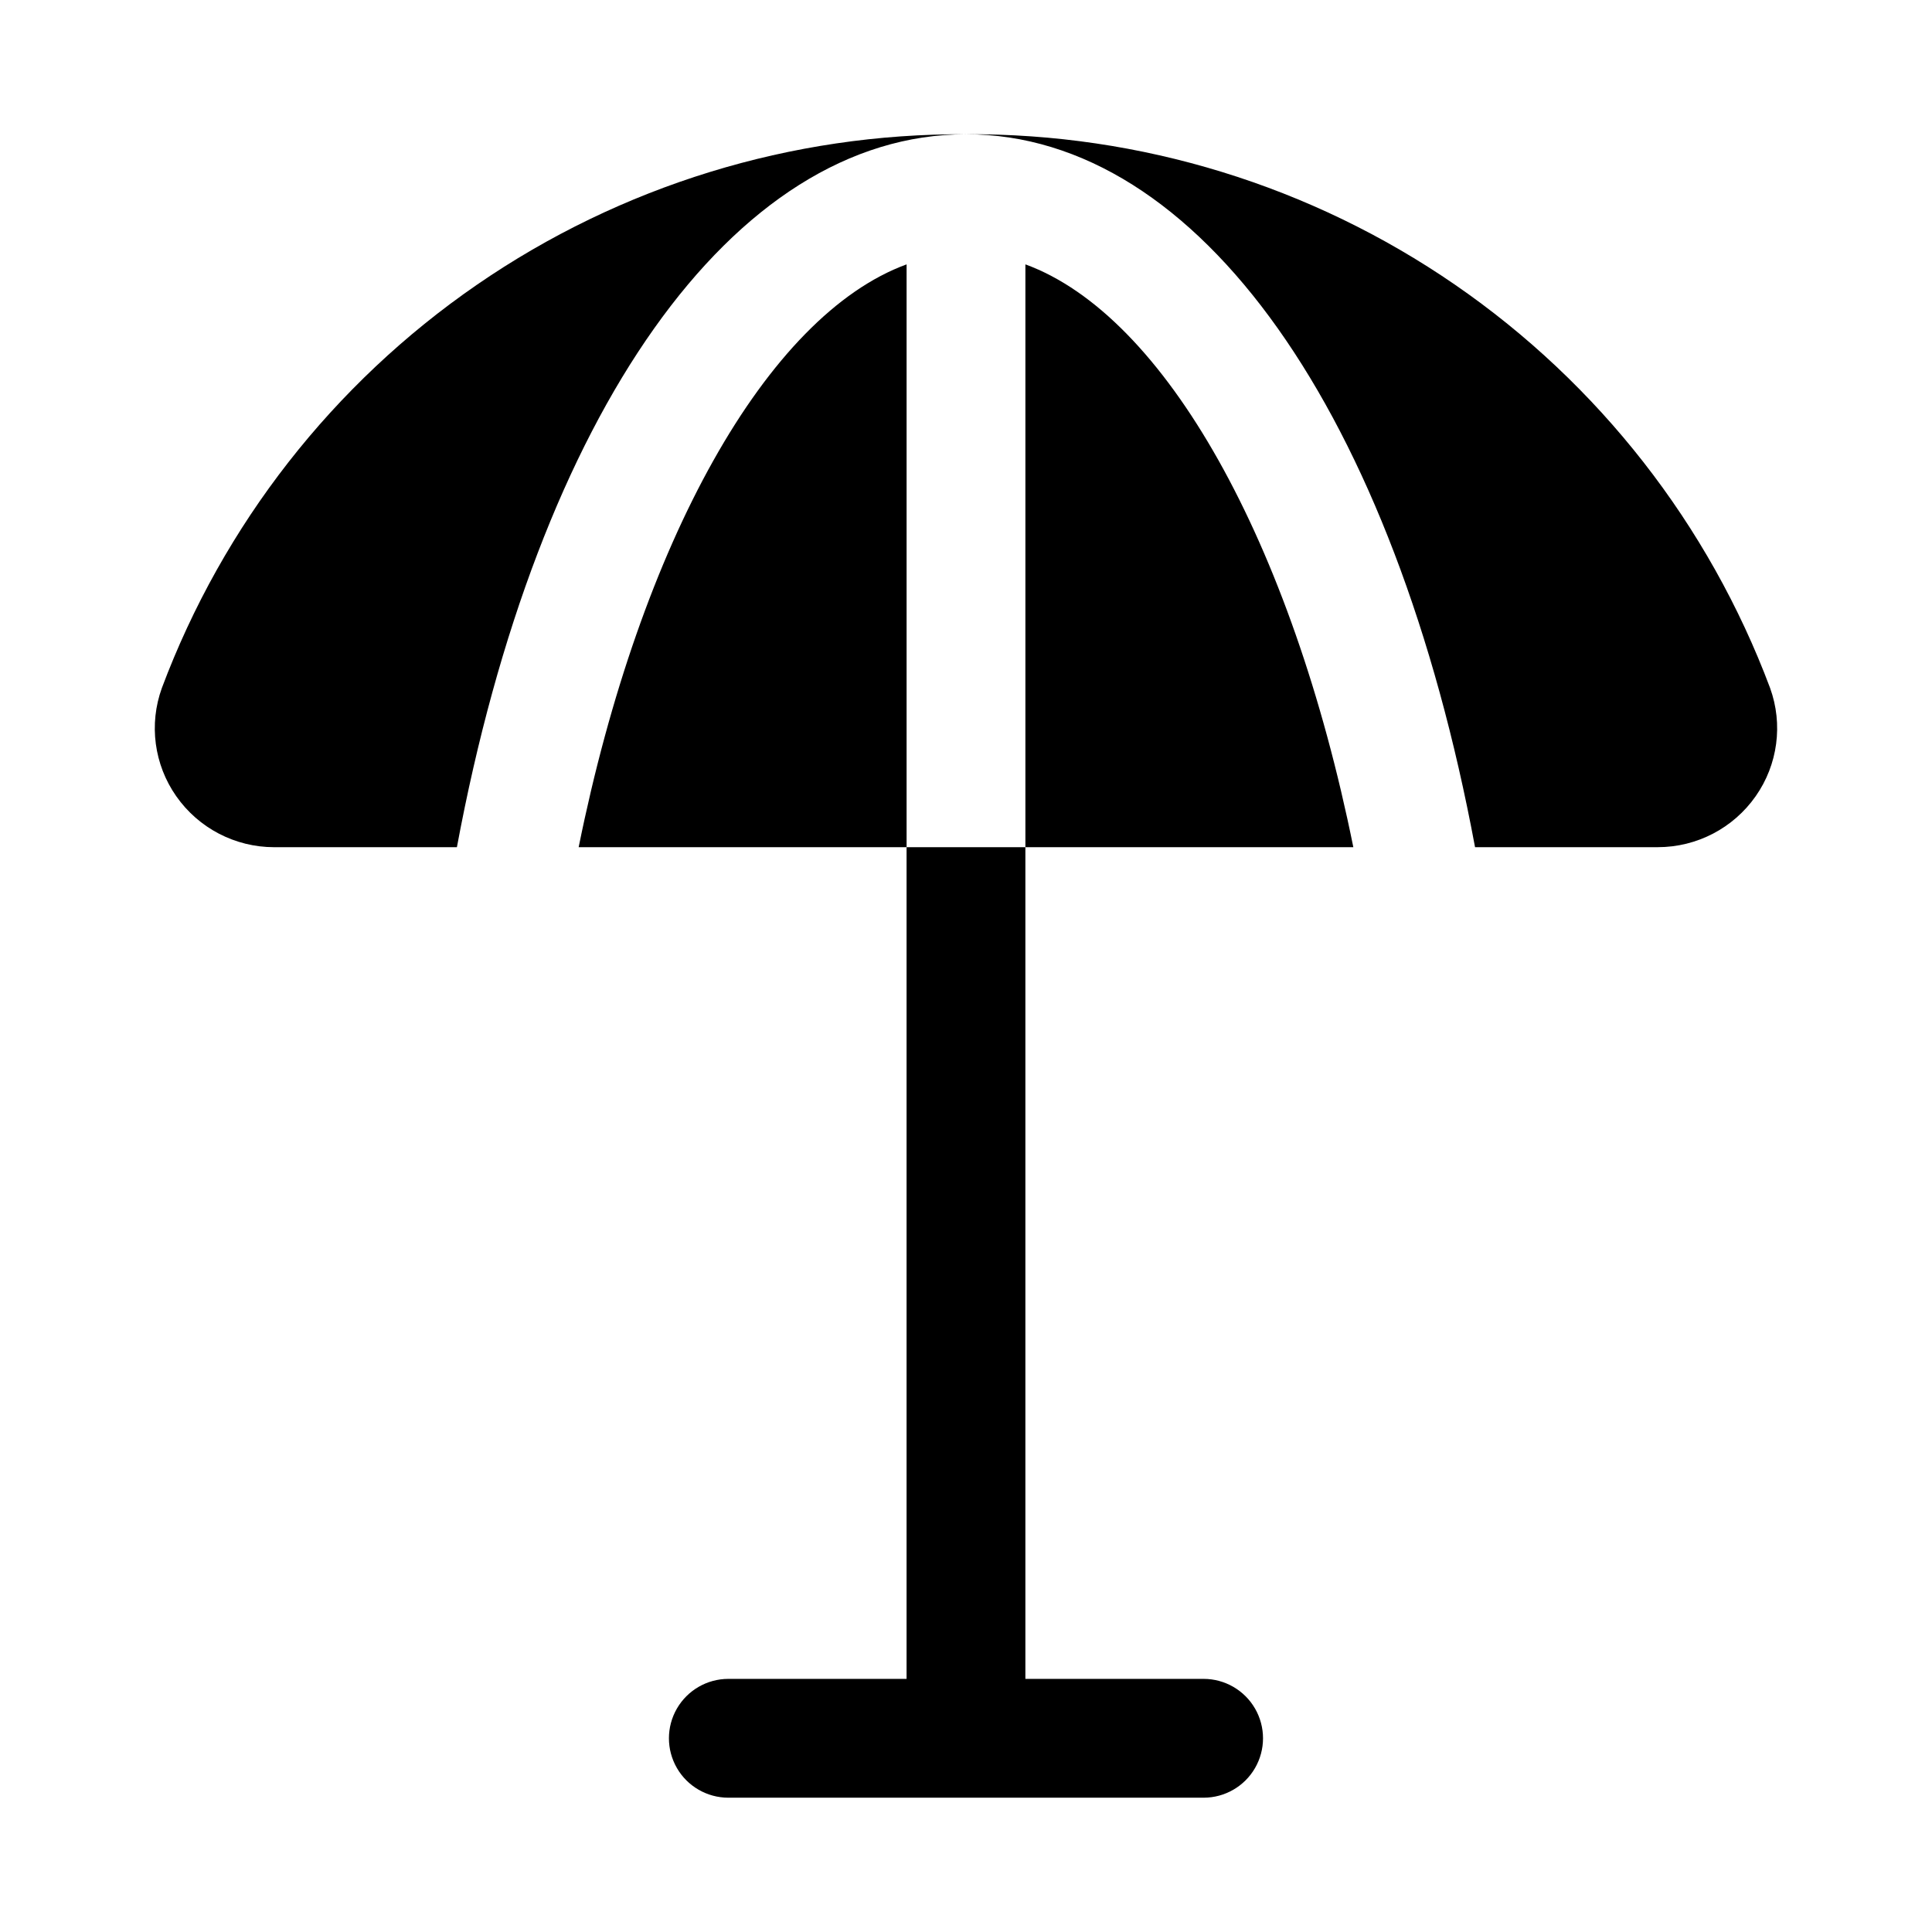
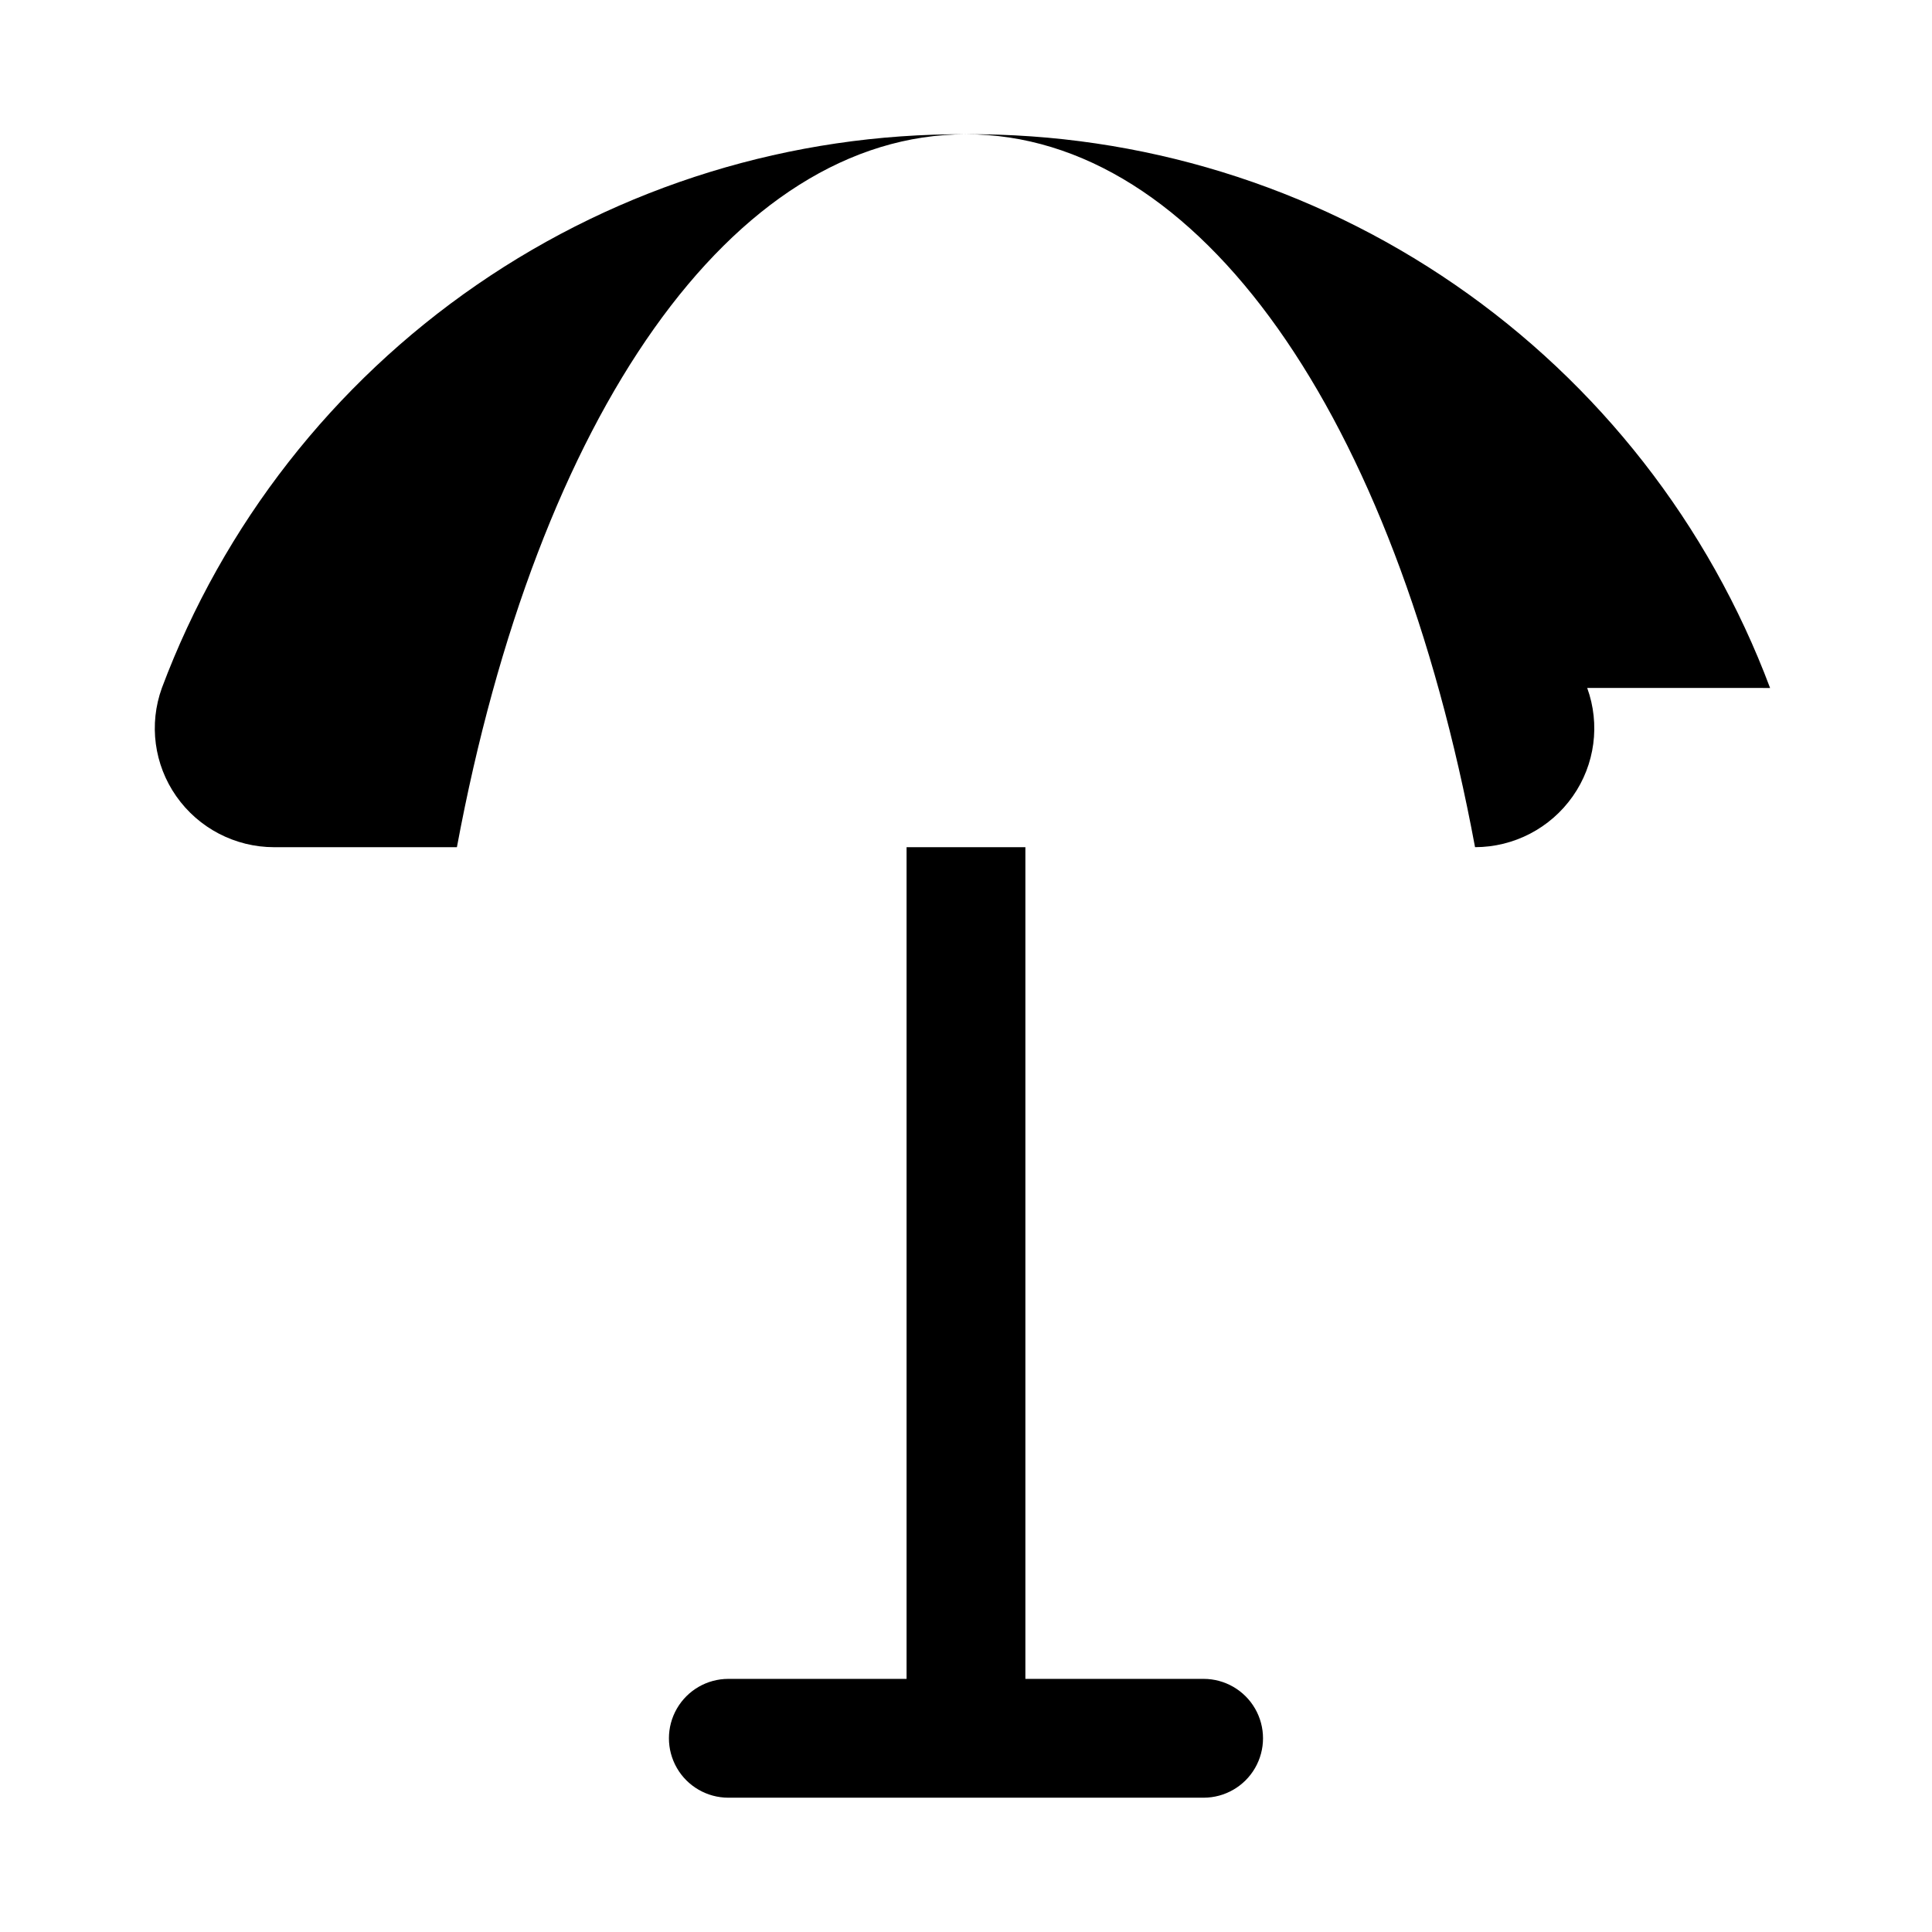
<svg xmlns="http://www.w3.org/2000/svg" fill="#000000" width="800px" height="800px" version="1.1" viewBox="144 144 512 512">
  <g>
-     <path d="m297.35 368.51h86.906v-154.45c-36.996 13.539-70.531 73.523-86.906 154.45z" />
-     <path d="m415.74 214.06v154.45h86.906c-16.371-80.926-49.906-140.91-86.906-154.45z" />
    <path d="m186.9 326.32c-3.484 9.609-2.062 20.316 3.809 28.688 5.922 8.457 15.594 13.5 25.918 13.508h48.457c21.352-114.66 73.039-188.93 134.91-188.93-46.266-0.277-91.504 13.641-129.61 39.879-38.105 26.238-67.246 63.535-83.488 106.86z" />
-     <path d="m613.09 326.32c-16.242-43.32-45.383-80.617-83.488-106.86-38.105-26.238-83.344-40.156-129.61-39.879 61.875 0 113.56 74.266 134.91 188.93h48.461c10.324-0.008 19.992-5.051 25.914-13.508 5.875-8.371 7.297-19.078 3.809-28.688z" />
+     <path d="m613.09 326.32c-16.242-43.32-45.383-80.617-83.488-106.86-38.105-26.238-83.344-40.156-129.61-39.879 61.875 0 113.56 74.266 134.91 188.93c10.324-0.008 19.992-5.051 25.914-13.508 5.875-8.371 7.297-19.078 3.809-28.688z" />
    <path d="m384.25 368.51v220.41h-47.23c-5.625 0-10.824 3.004-13.637 7.875-2.812 4.871-2.812 10.871 0 15.742 2.812 4.871 8.012 7.871 13.637 7.871h125.95c5.621 0 10.82-3 13.633-7.871 2.812-4.871 2.812-10.871 0-15.742-2.812-4.871-8.012-7.875-13.633-7.875h-47.234v-220.41z" />
  </g>
</svg>